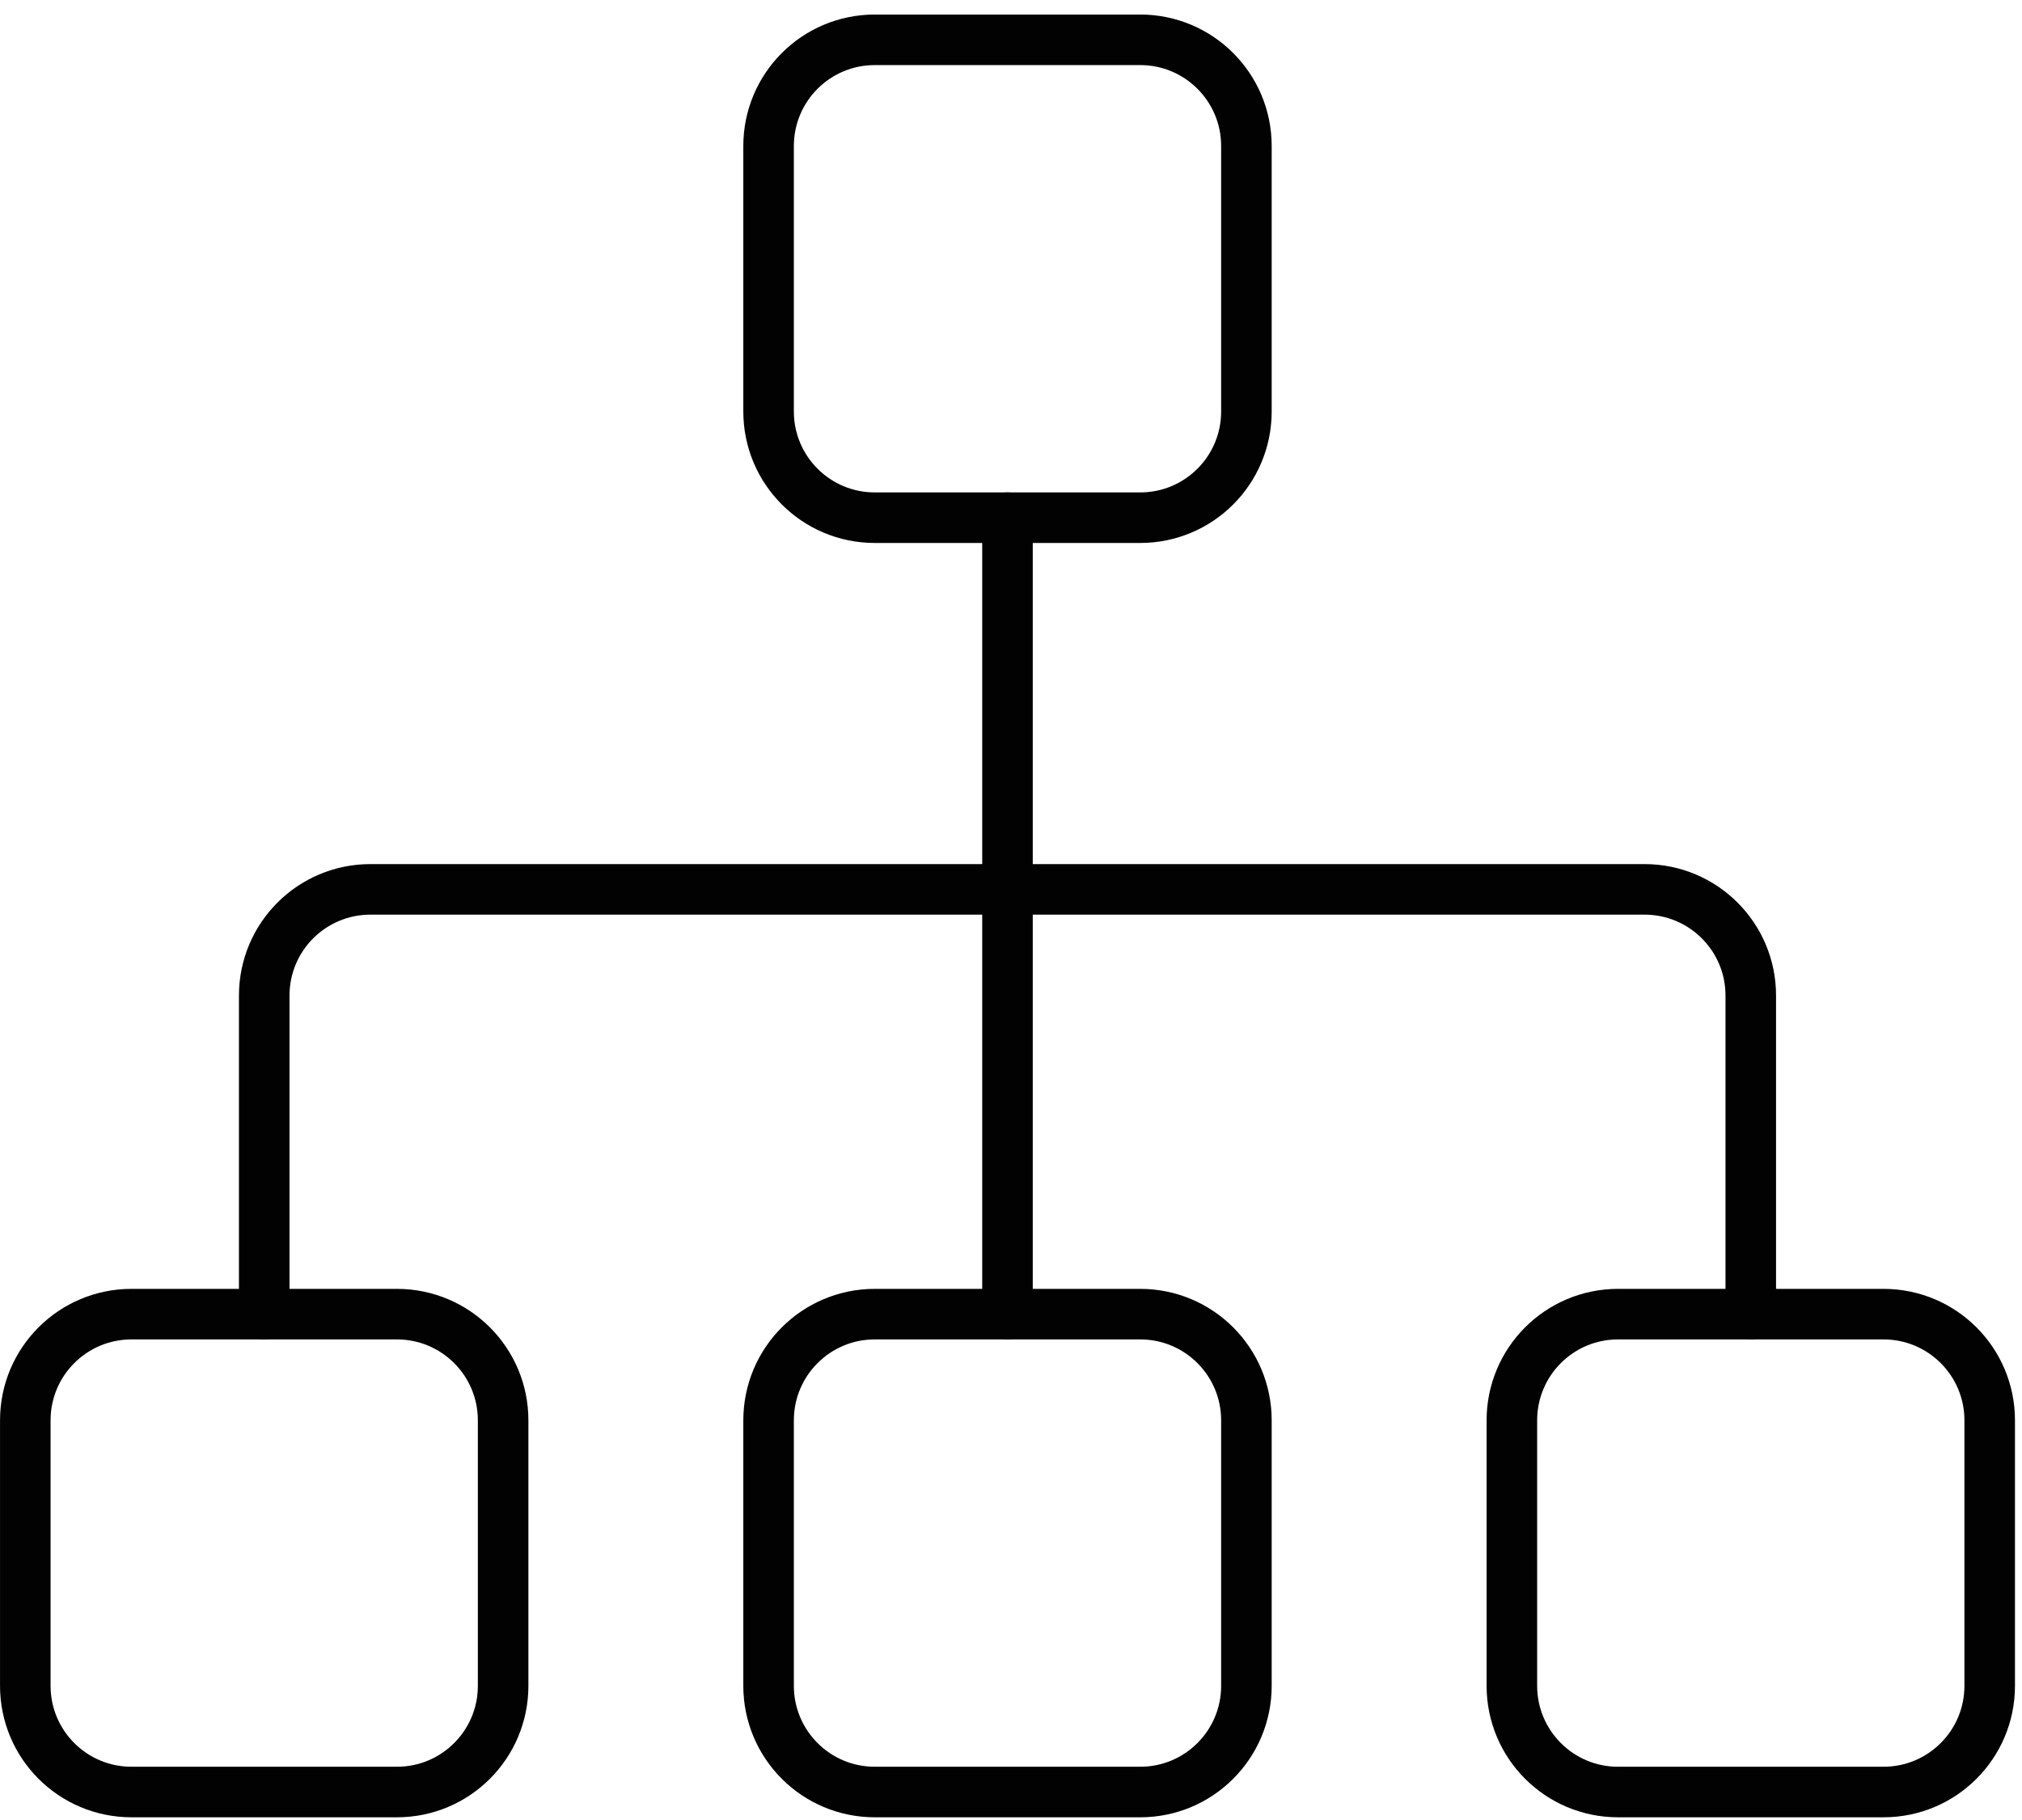
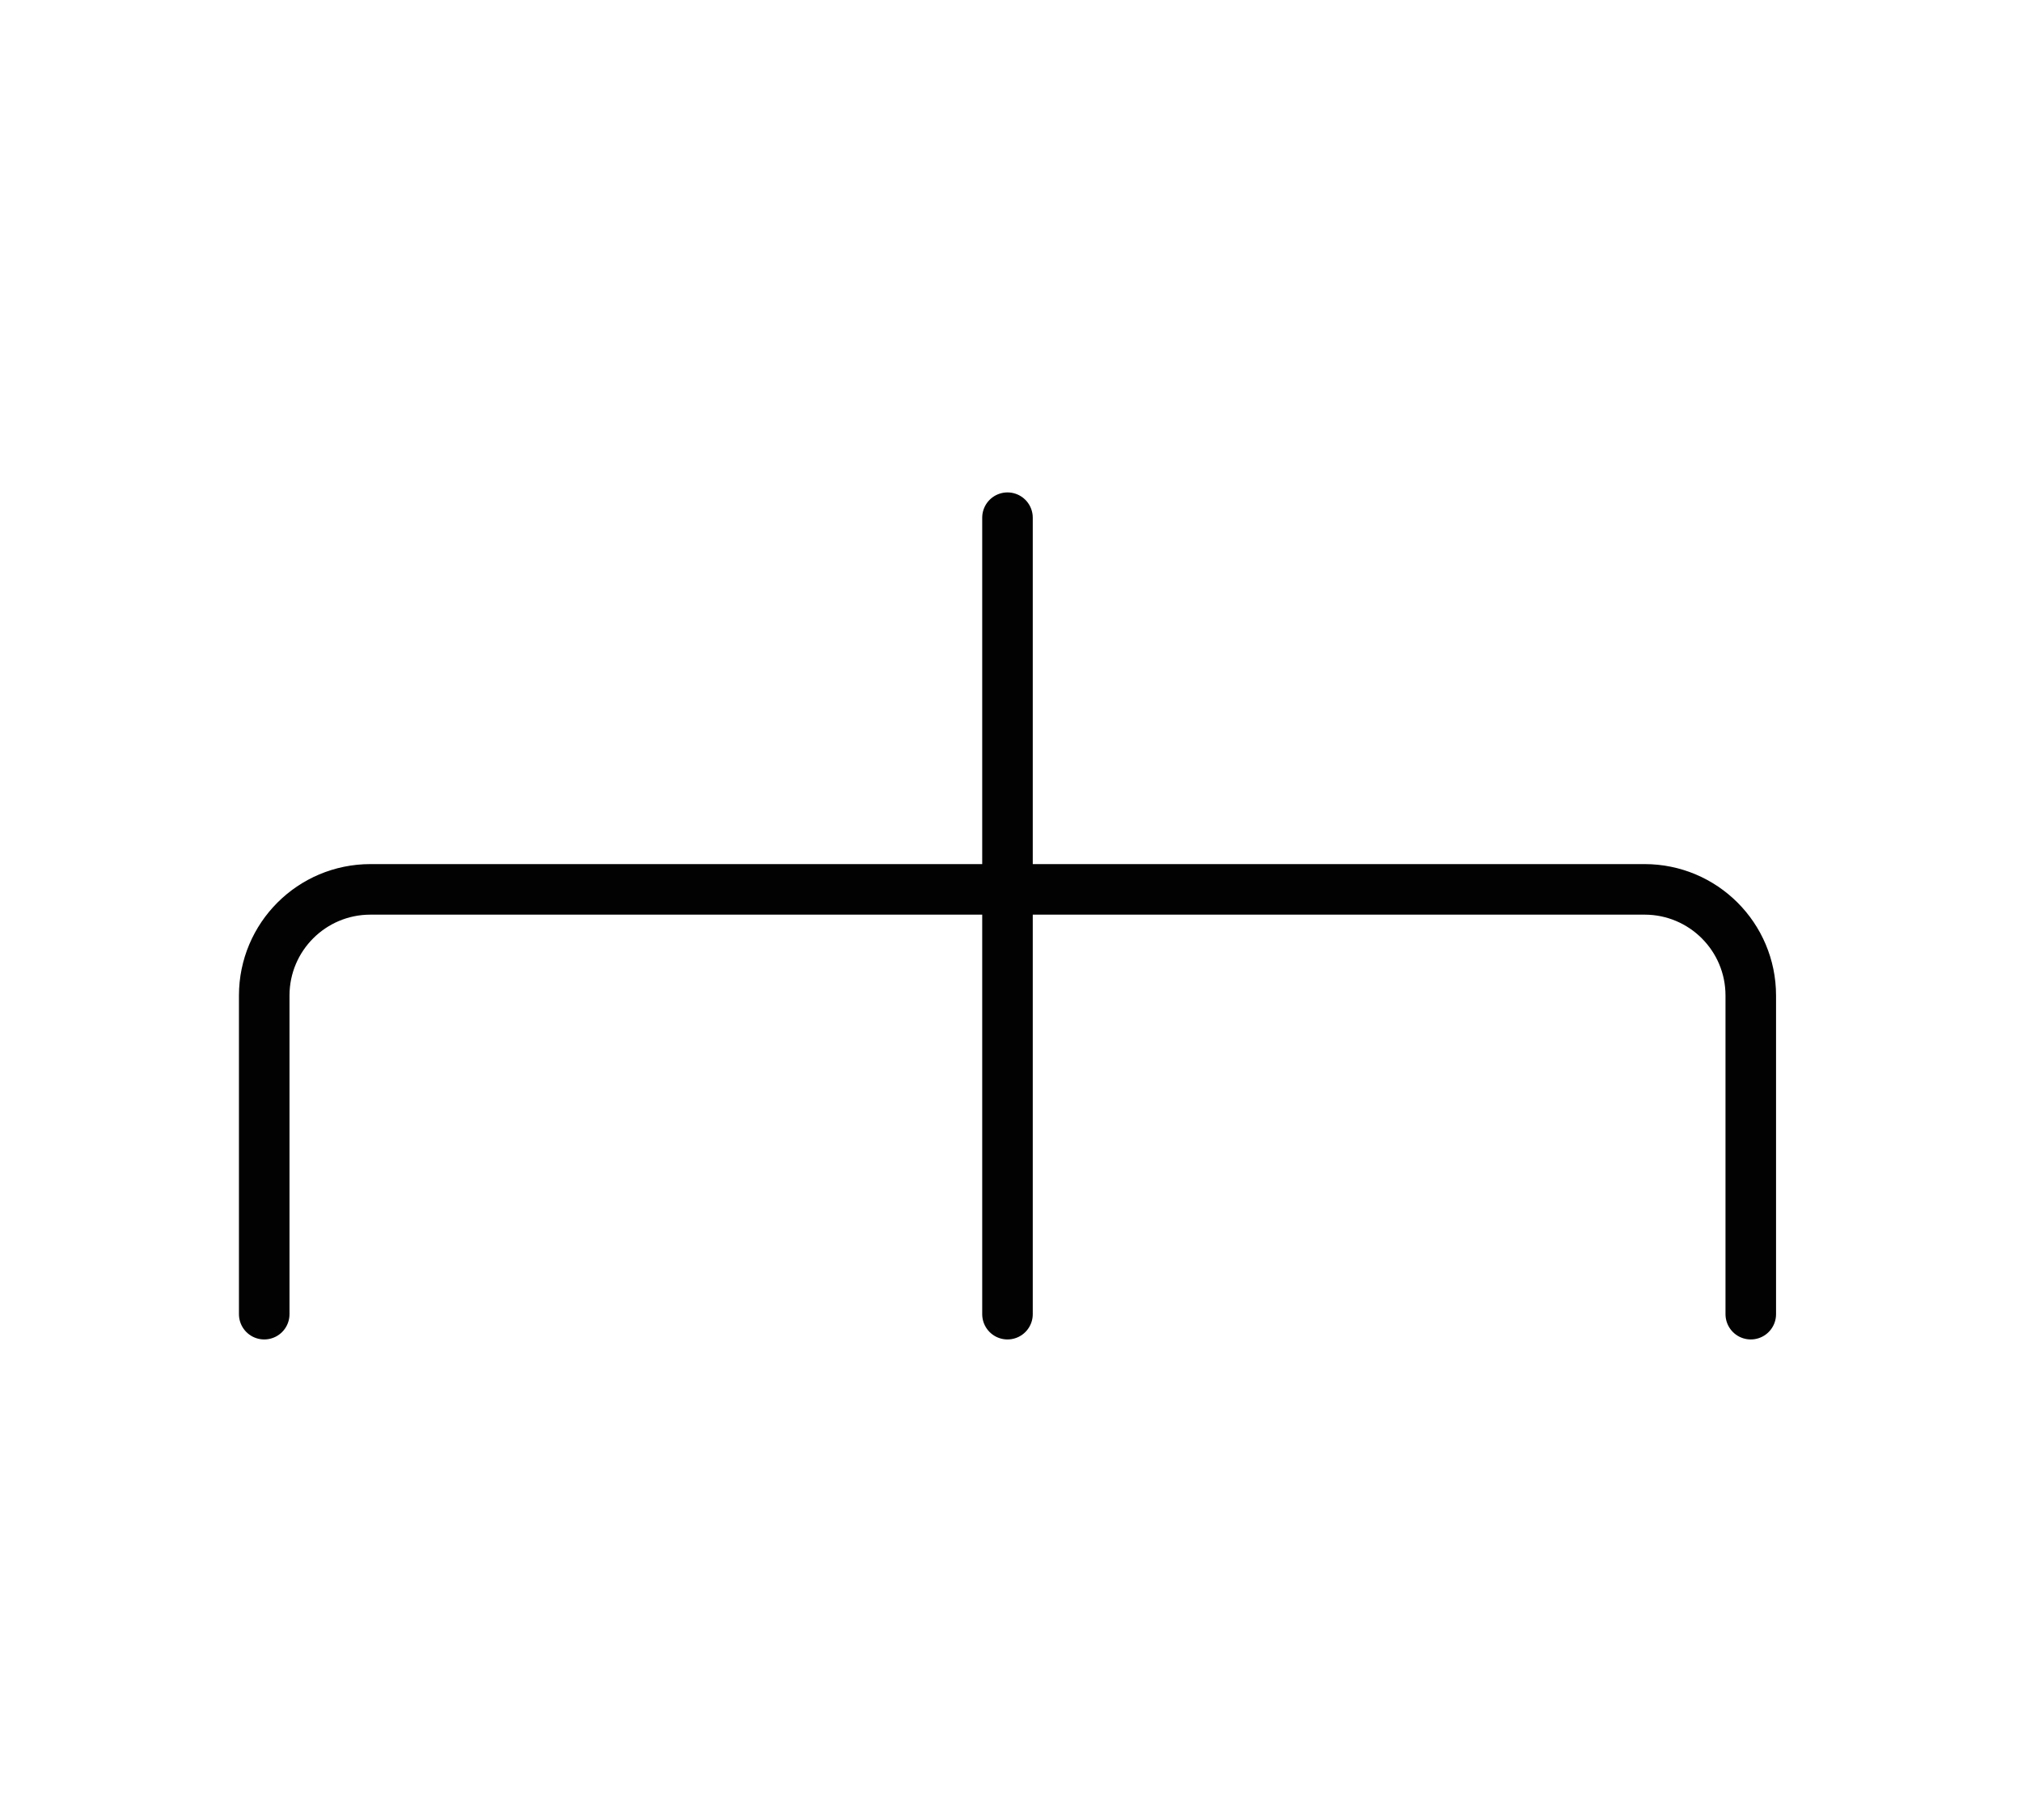
<svg xmlns="http://www.w3.org/2000/svg" width="80" height="72" viewBox="0 0 80 72" fill="none">
-   <path d="M15.705 70.893H5.202C2.881 70.893 1.001 69.013 1.001 66.692V56.189C1.001 53.868 2.881 51.988 5.202 51.988H15.705C18.026 51.988 19.906 53.868 19.906 56.189V66.692C19.906 69.013 18.026 70.893 15.705 70.893Z" stroke="#020202" stroke-width="2" stroke-linecap="round" stroke-linejoin="round" />
  <path d="M10.454 51.989V39.385C10.454 37.064 12.334 35.184 14.655 35.184H65.068C67.389 35.184 69.269 37.064 69.269 39.385V51.989" stroke="#020202" stroke-width="2" stroke-linecap="round" stroke-linejoin="round" />
-   <path d="M74.521 70.893H64.018C61.697 70.893 59.817 69.013 59.817 66.692V56.189C59.817 53.868 61.697 51.988 64.018 51.988H74.521C76.842 51.988 78.722 53.868 78.722 56.189V66.692C78.722 69.013 76.842 70.893 74.521 70.893Z" stroke="#020202" stroke-width="2" stroke-linecap="round" stroke-linejoin="round" />
-   <path d="M45.113 70.893H34.61C32.289 70.893 30.409 69.013 30.409 66.692V56.189C30.409 53.868 32.289 51.988 34.61 51.988H45.113C47.434 51.988 49.314 53.868 49.314 56.189V66.692C49.314 69.013 47.434 70.893 45.113 70.893Z" stroke="#020202" stroke-width="2" stroke-linecap="round" stroke-linejoin="round" />
-   <path d="M45.113 20.48H34.61C32.289 20.48 30.409 18.6 30.409 16.279V5.776C30.409 3.455 32.289 1.575 34.61 1.575H45.113C47.434 1.575 49.314 3.455 49.314 5.776V16.279C49.314 18.6 47.434 20.48 45.113 20.48Z" stroke="#020202" stroke-width="2" stroke-linecap="round" stroke-linejoin="round" />
  <path d="M39.861 20.48V51.989" stroke="#020202" stroke-width="2" stroke-linecap="round" stroke-linejoin="round" />
</svg>